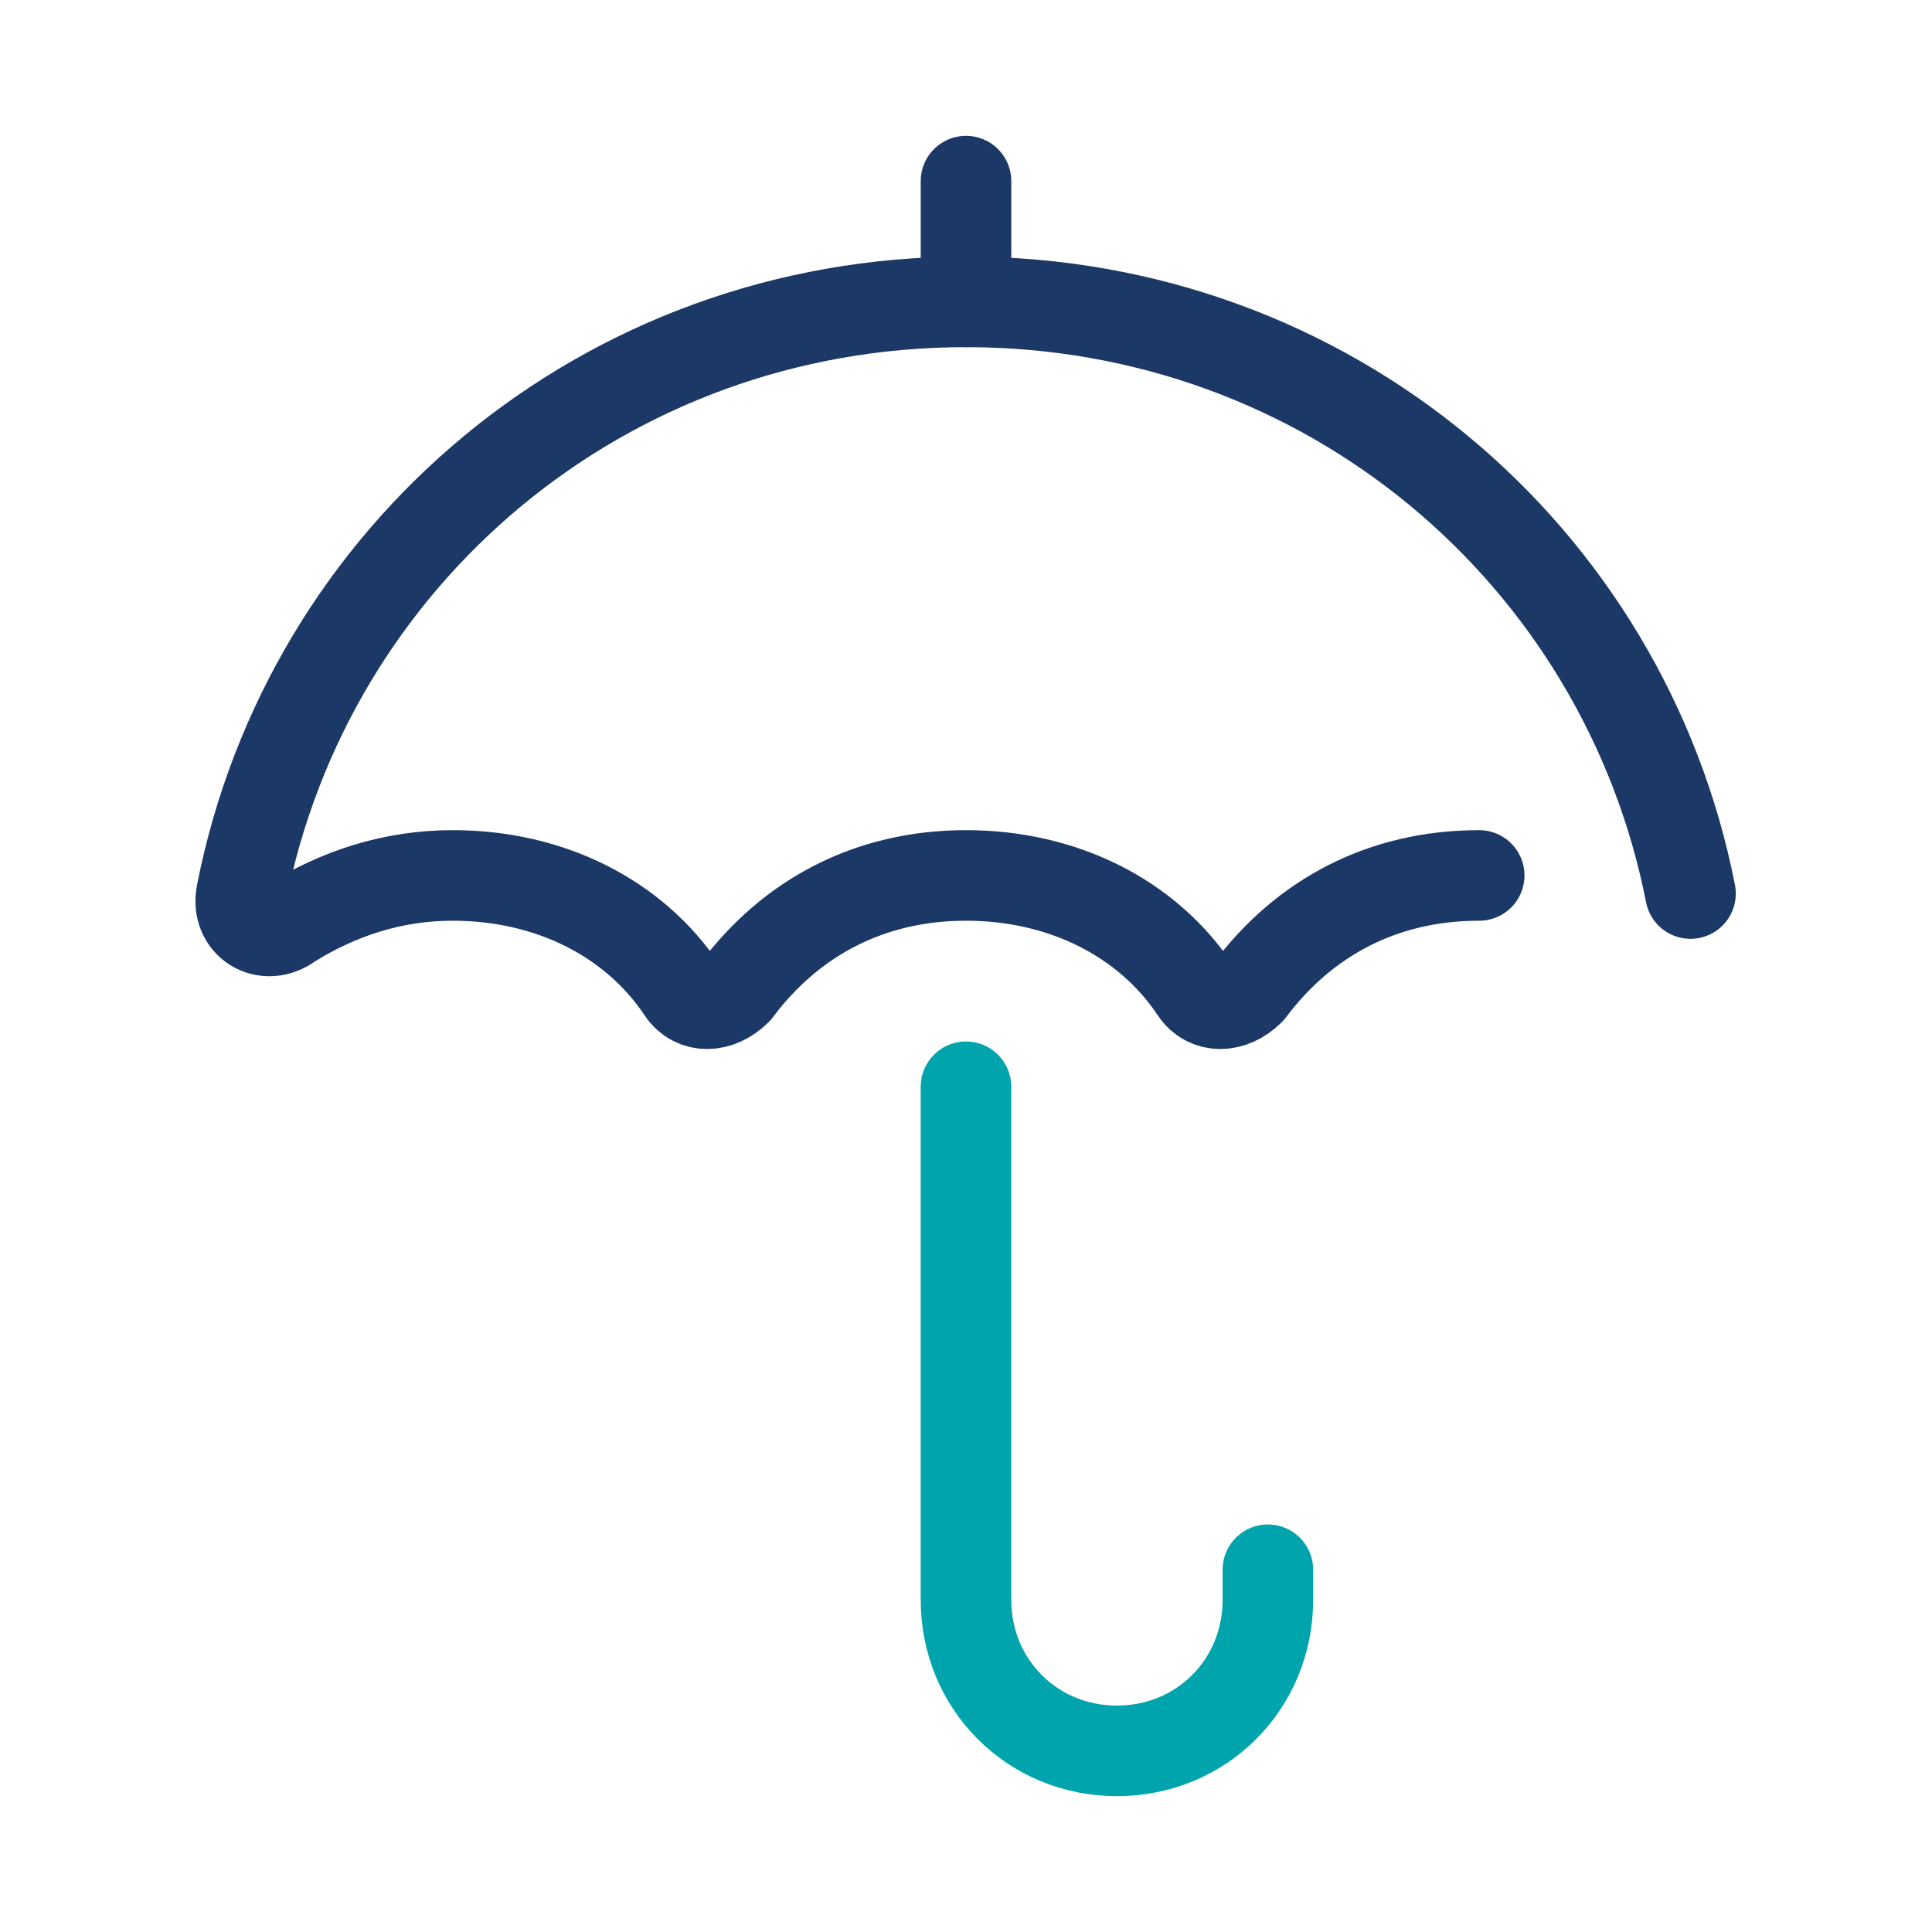
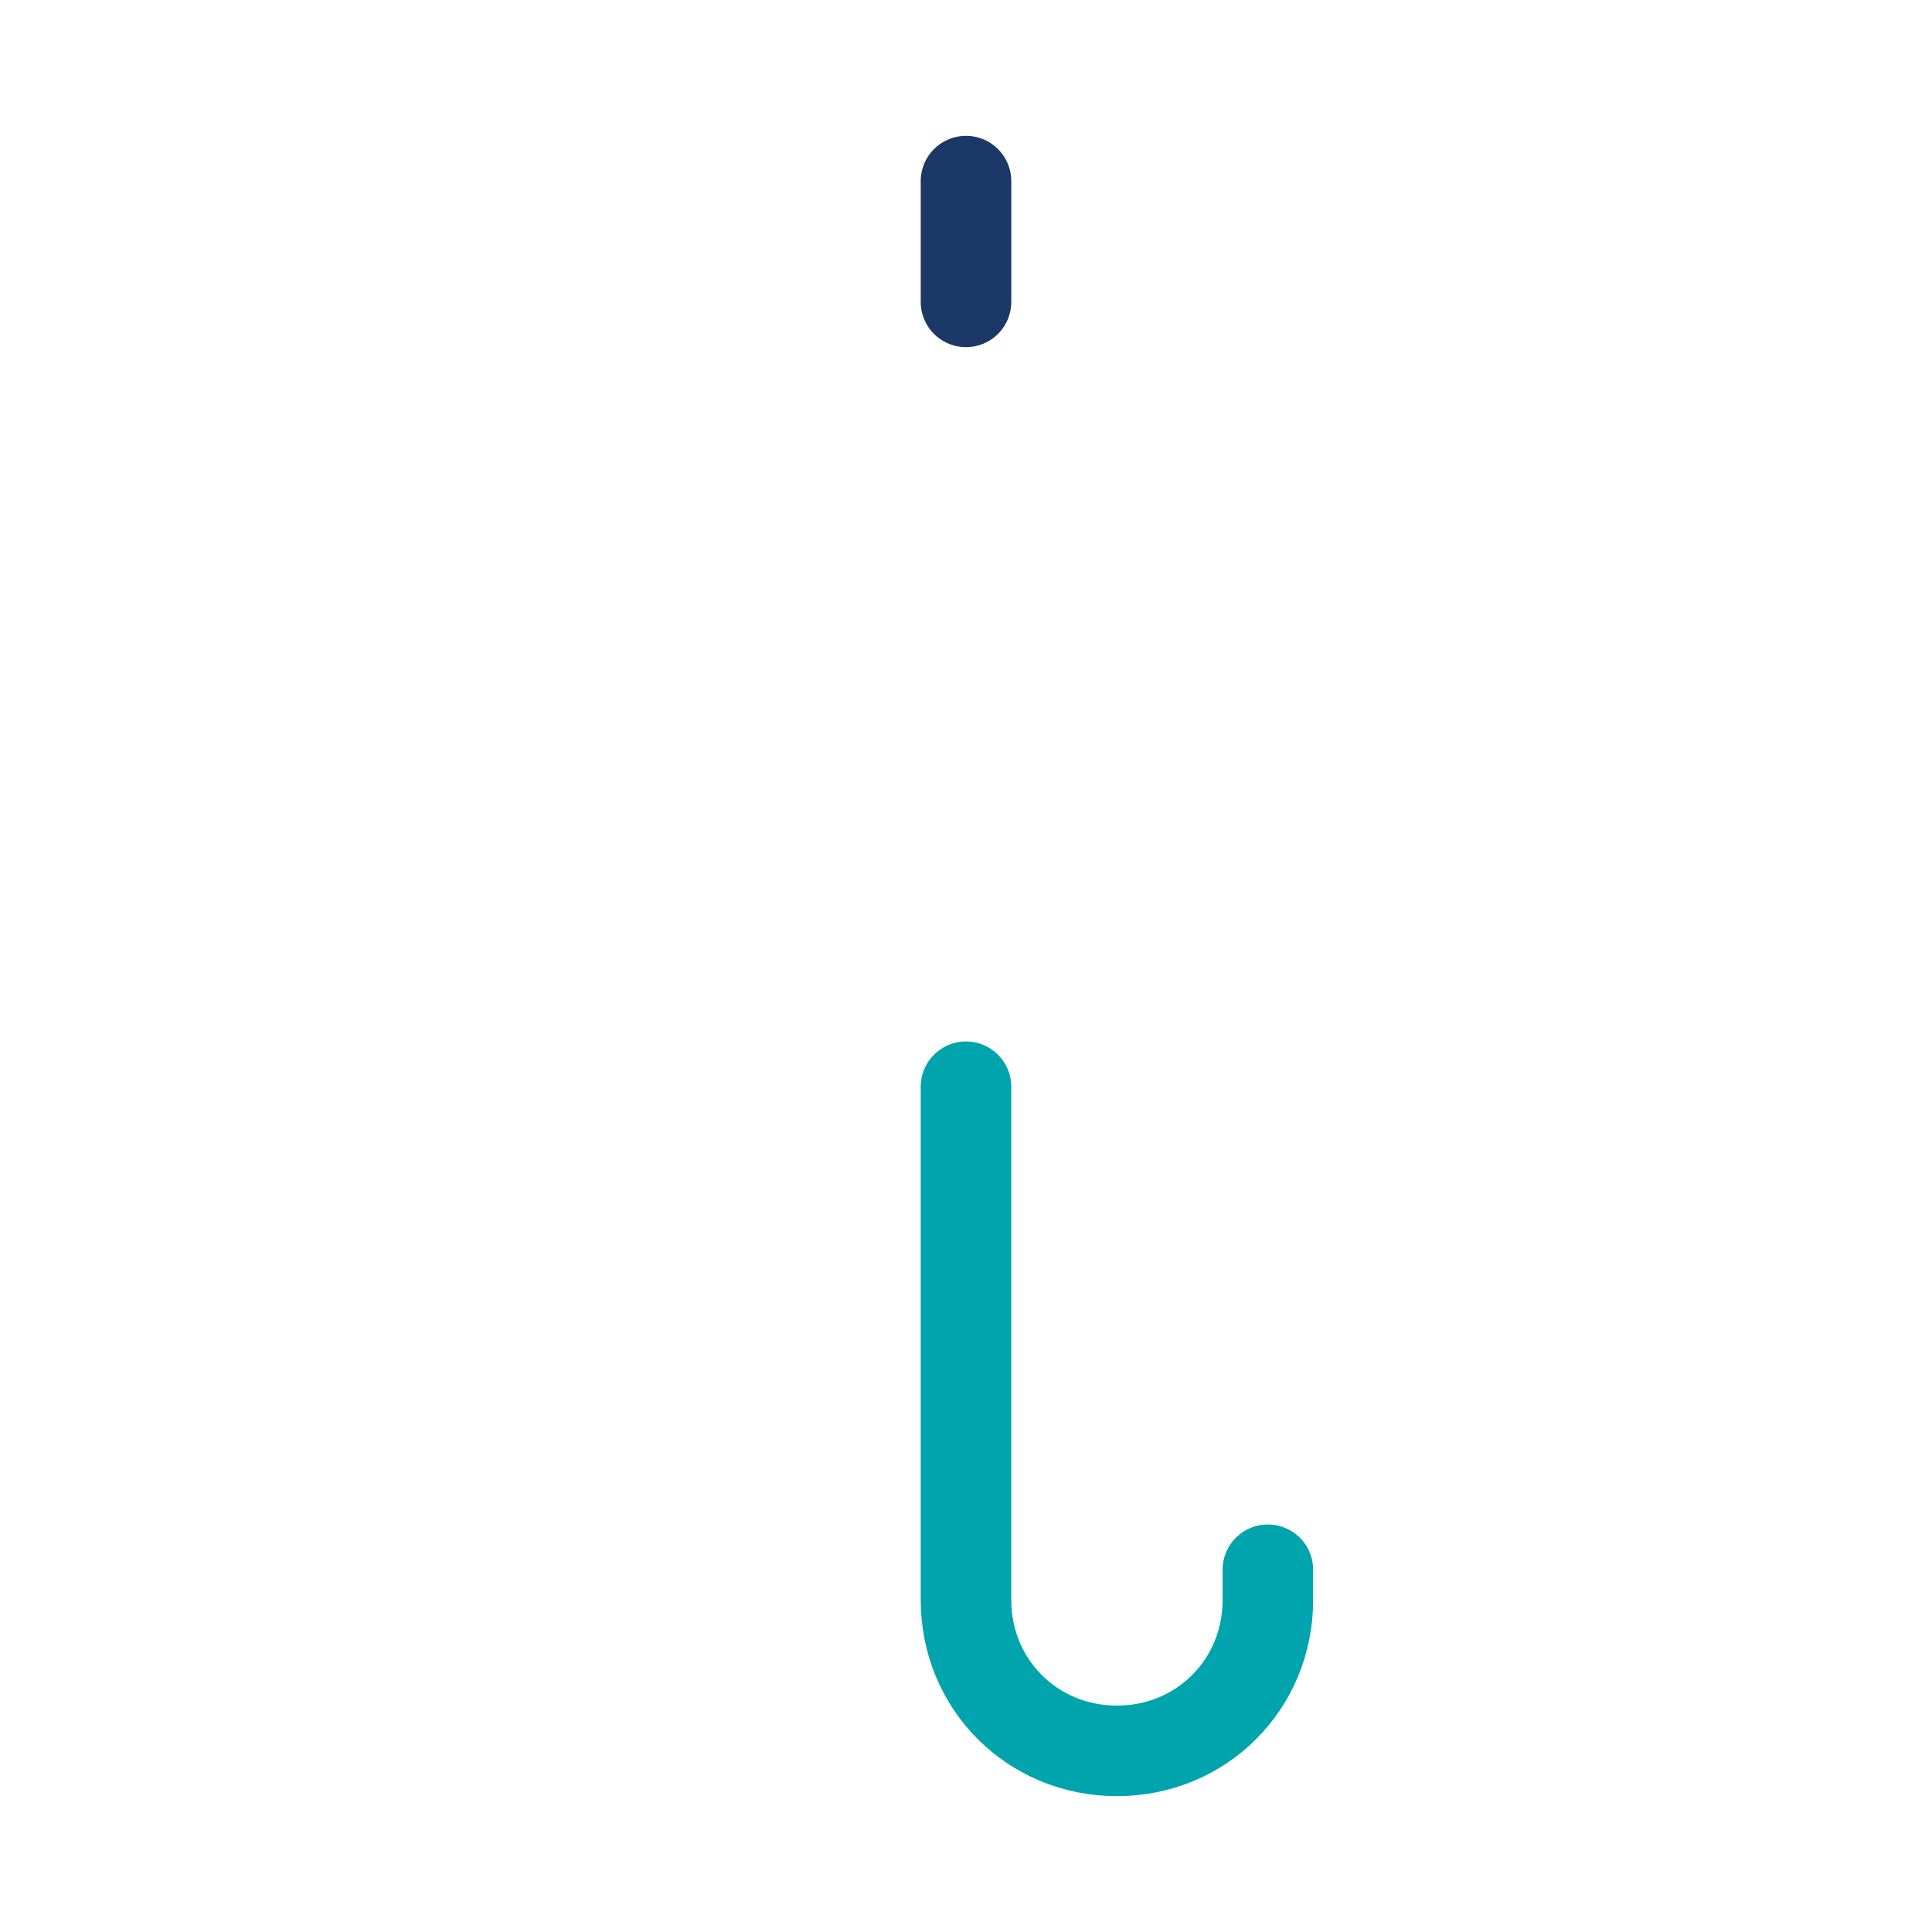
<svg xmlns="http://www.w3.org/2000/svg" viewBox="0 0 32 32" aria-hidden="true" width="32px" height="32px">
  <defs>
    <linearGradient class="cerosgradient" data-cerosgradient="true" id="CerosGradient_idd4852b428" gradientUnits="userSpaceOnUse" x1="50%" y1="100%" x2="50%" y2="0%">
      <stop offset="0%" stop-color="#d1d1d1" />
      <stop offset="100%" stop-color="#d1d1d1" />
    </linearGradient>
    <linearGradient />
  </defs>
  <g stroke-linecap="round" stroke-width="1.5" stroke-miterlimit="10" stroke="#1B3866" fill="none" stroke-linejoin="round">
-     <path d="M28 14.8C26.9 9.2 22 5 16 5 10 5 5.1 9.2 4 14.8c-.1.5.4.8.8.5 .8-.5 1.7-.8 2.7-.8 1.6 0 3 .7 3.8 1.9 .2.3.6.3.9 0 .9-1.2 2.2-1.9 3.8-1.9 1.6 0 3 .7 3.8 1.9 .2.3.6.3.9 0 .9-1.2 2.2-1.9 3.8-1.9" />
    <path d="M16 3v2" />
    <path stroke="#00A4AC" d="M16 18v8.5c0 1.4 1.1 2.5 2.5 2.5s2.5-1.1 2.5-2.5V26" />
  </g>
</svg>